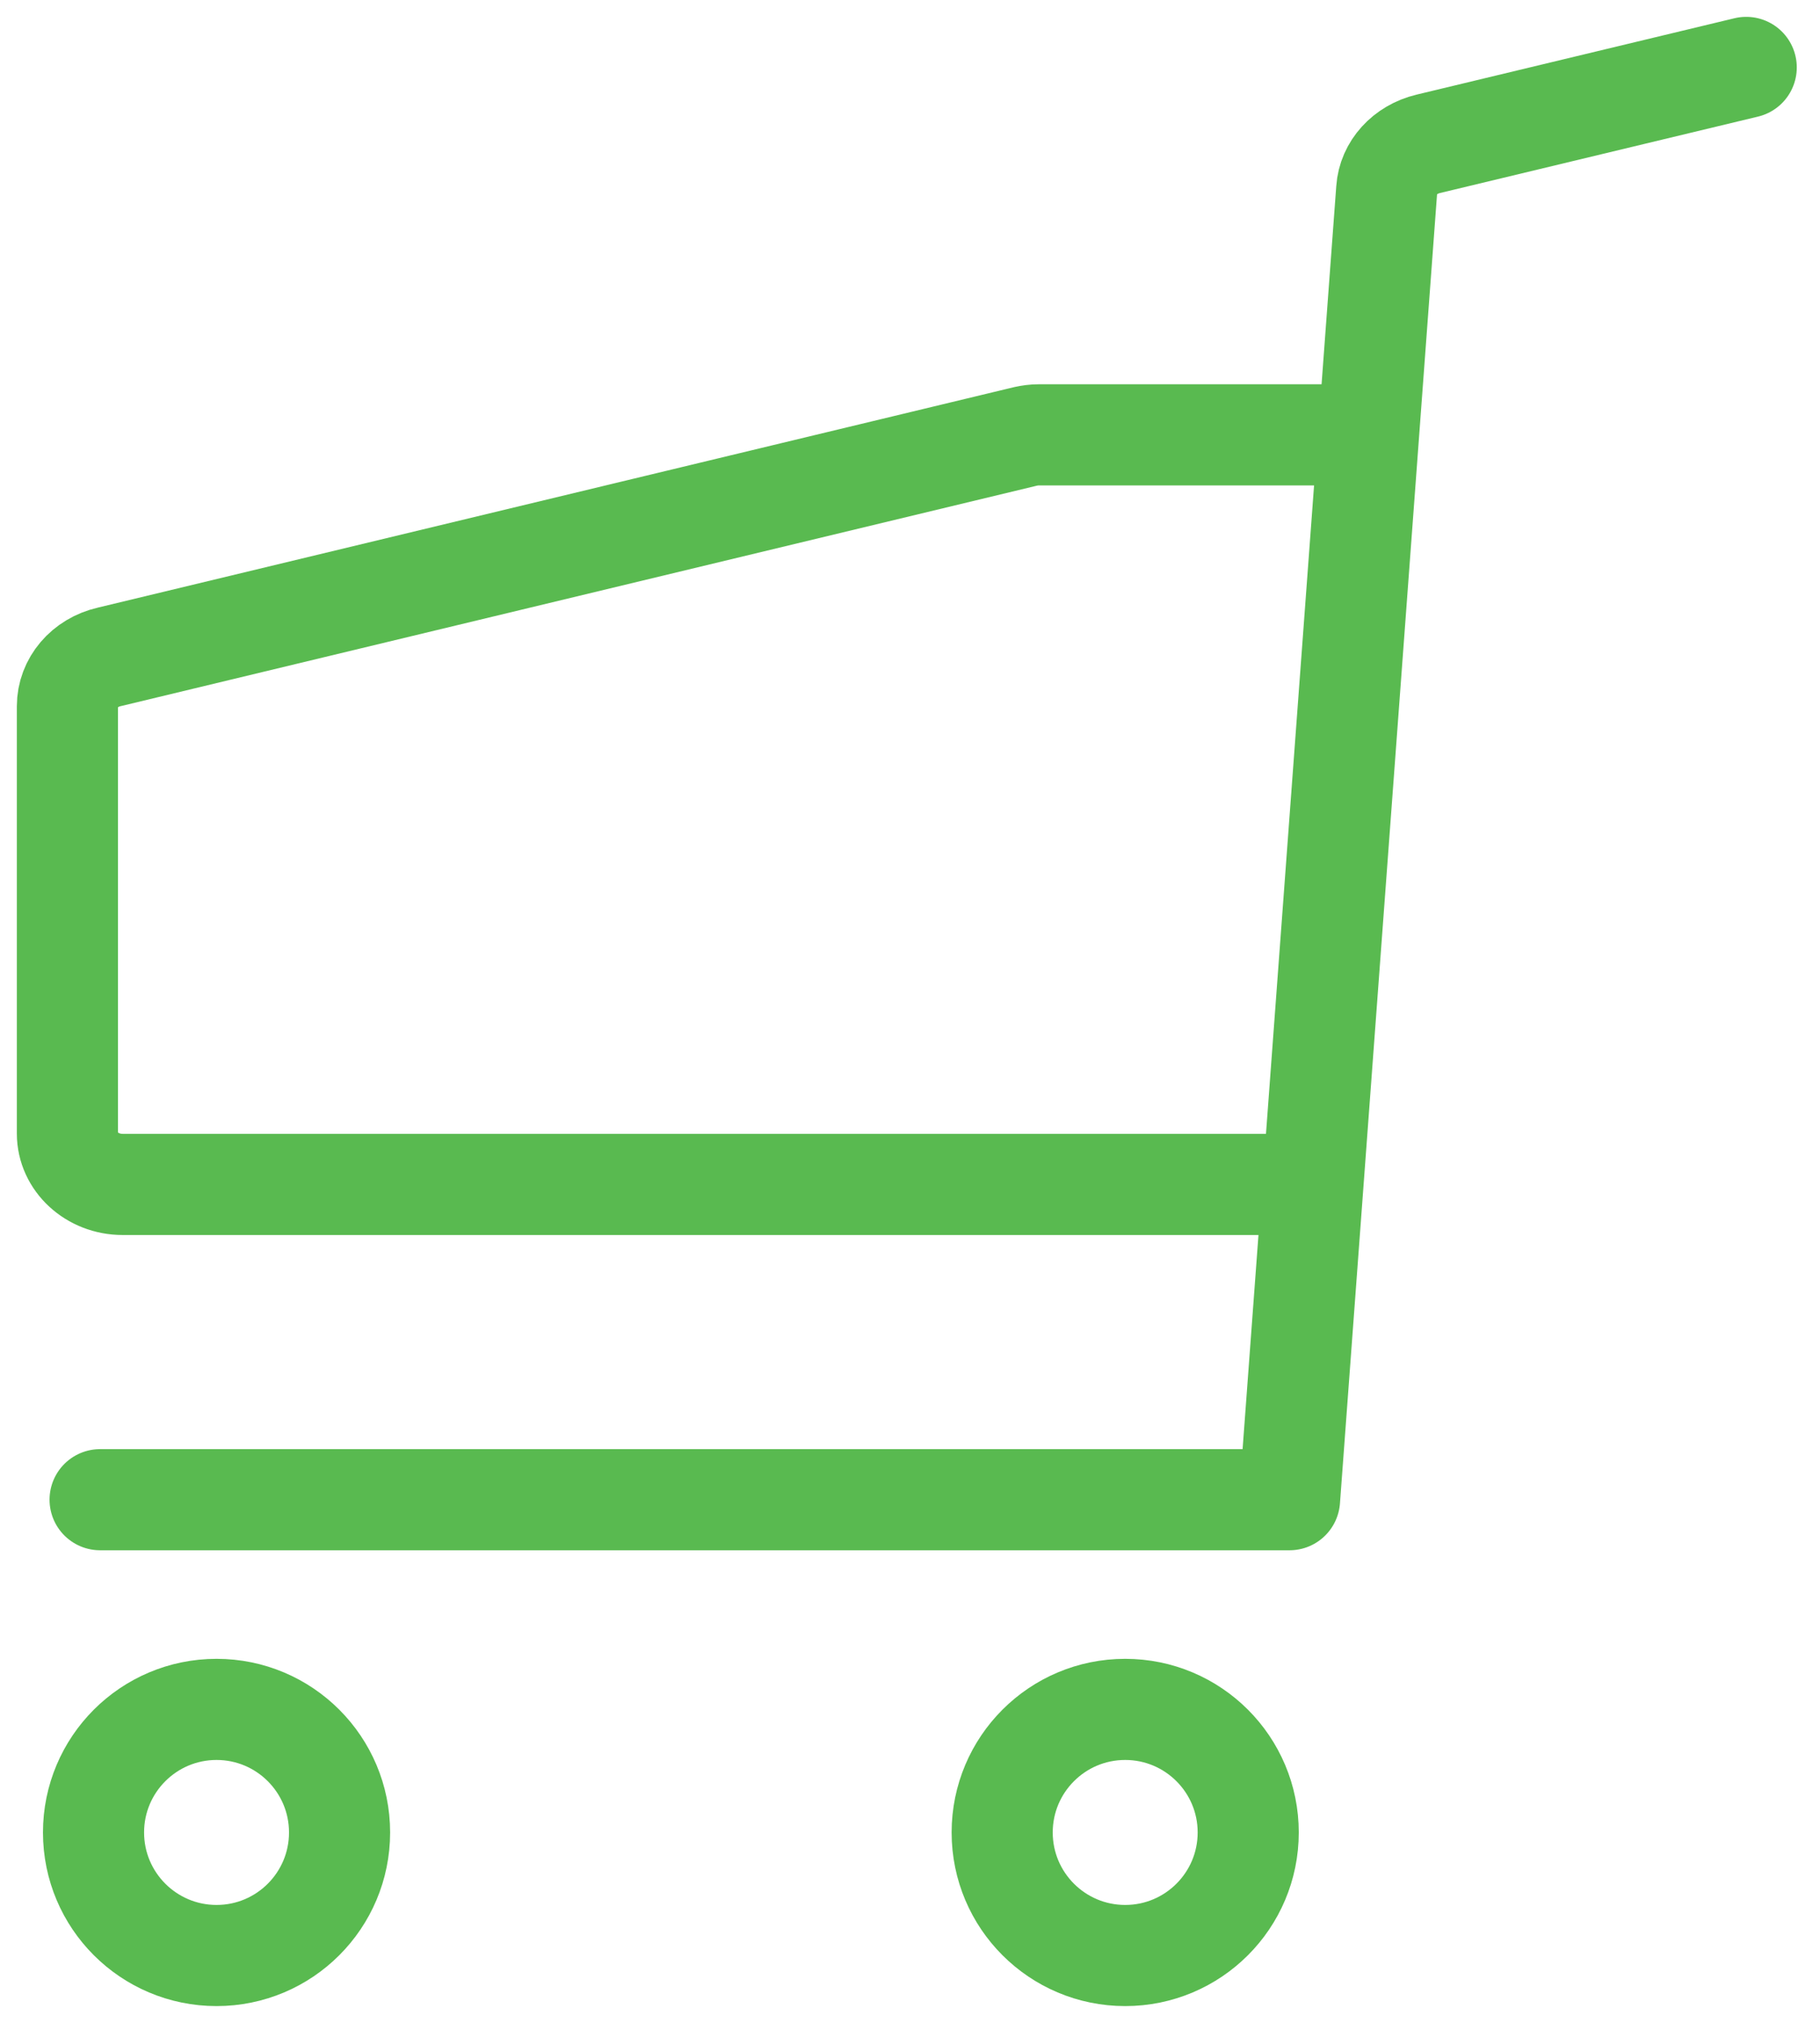
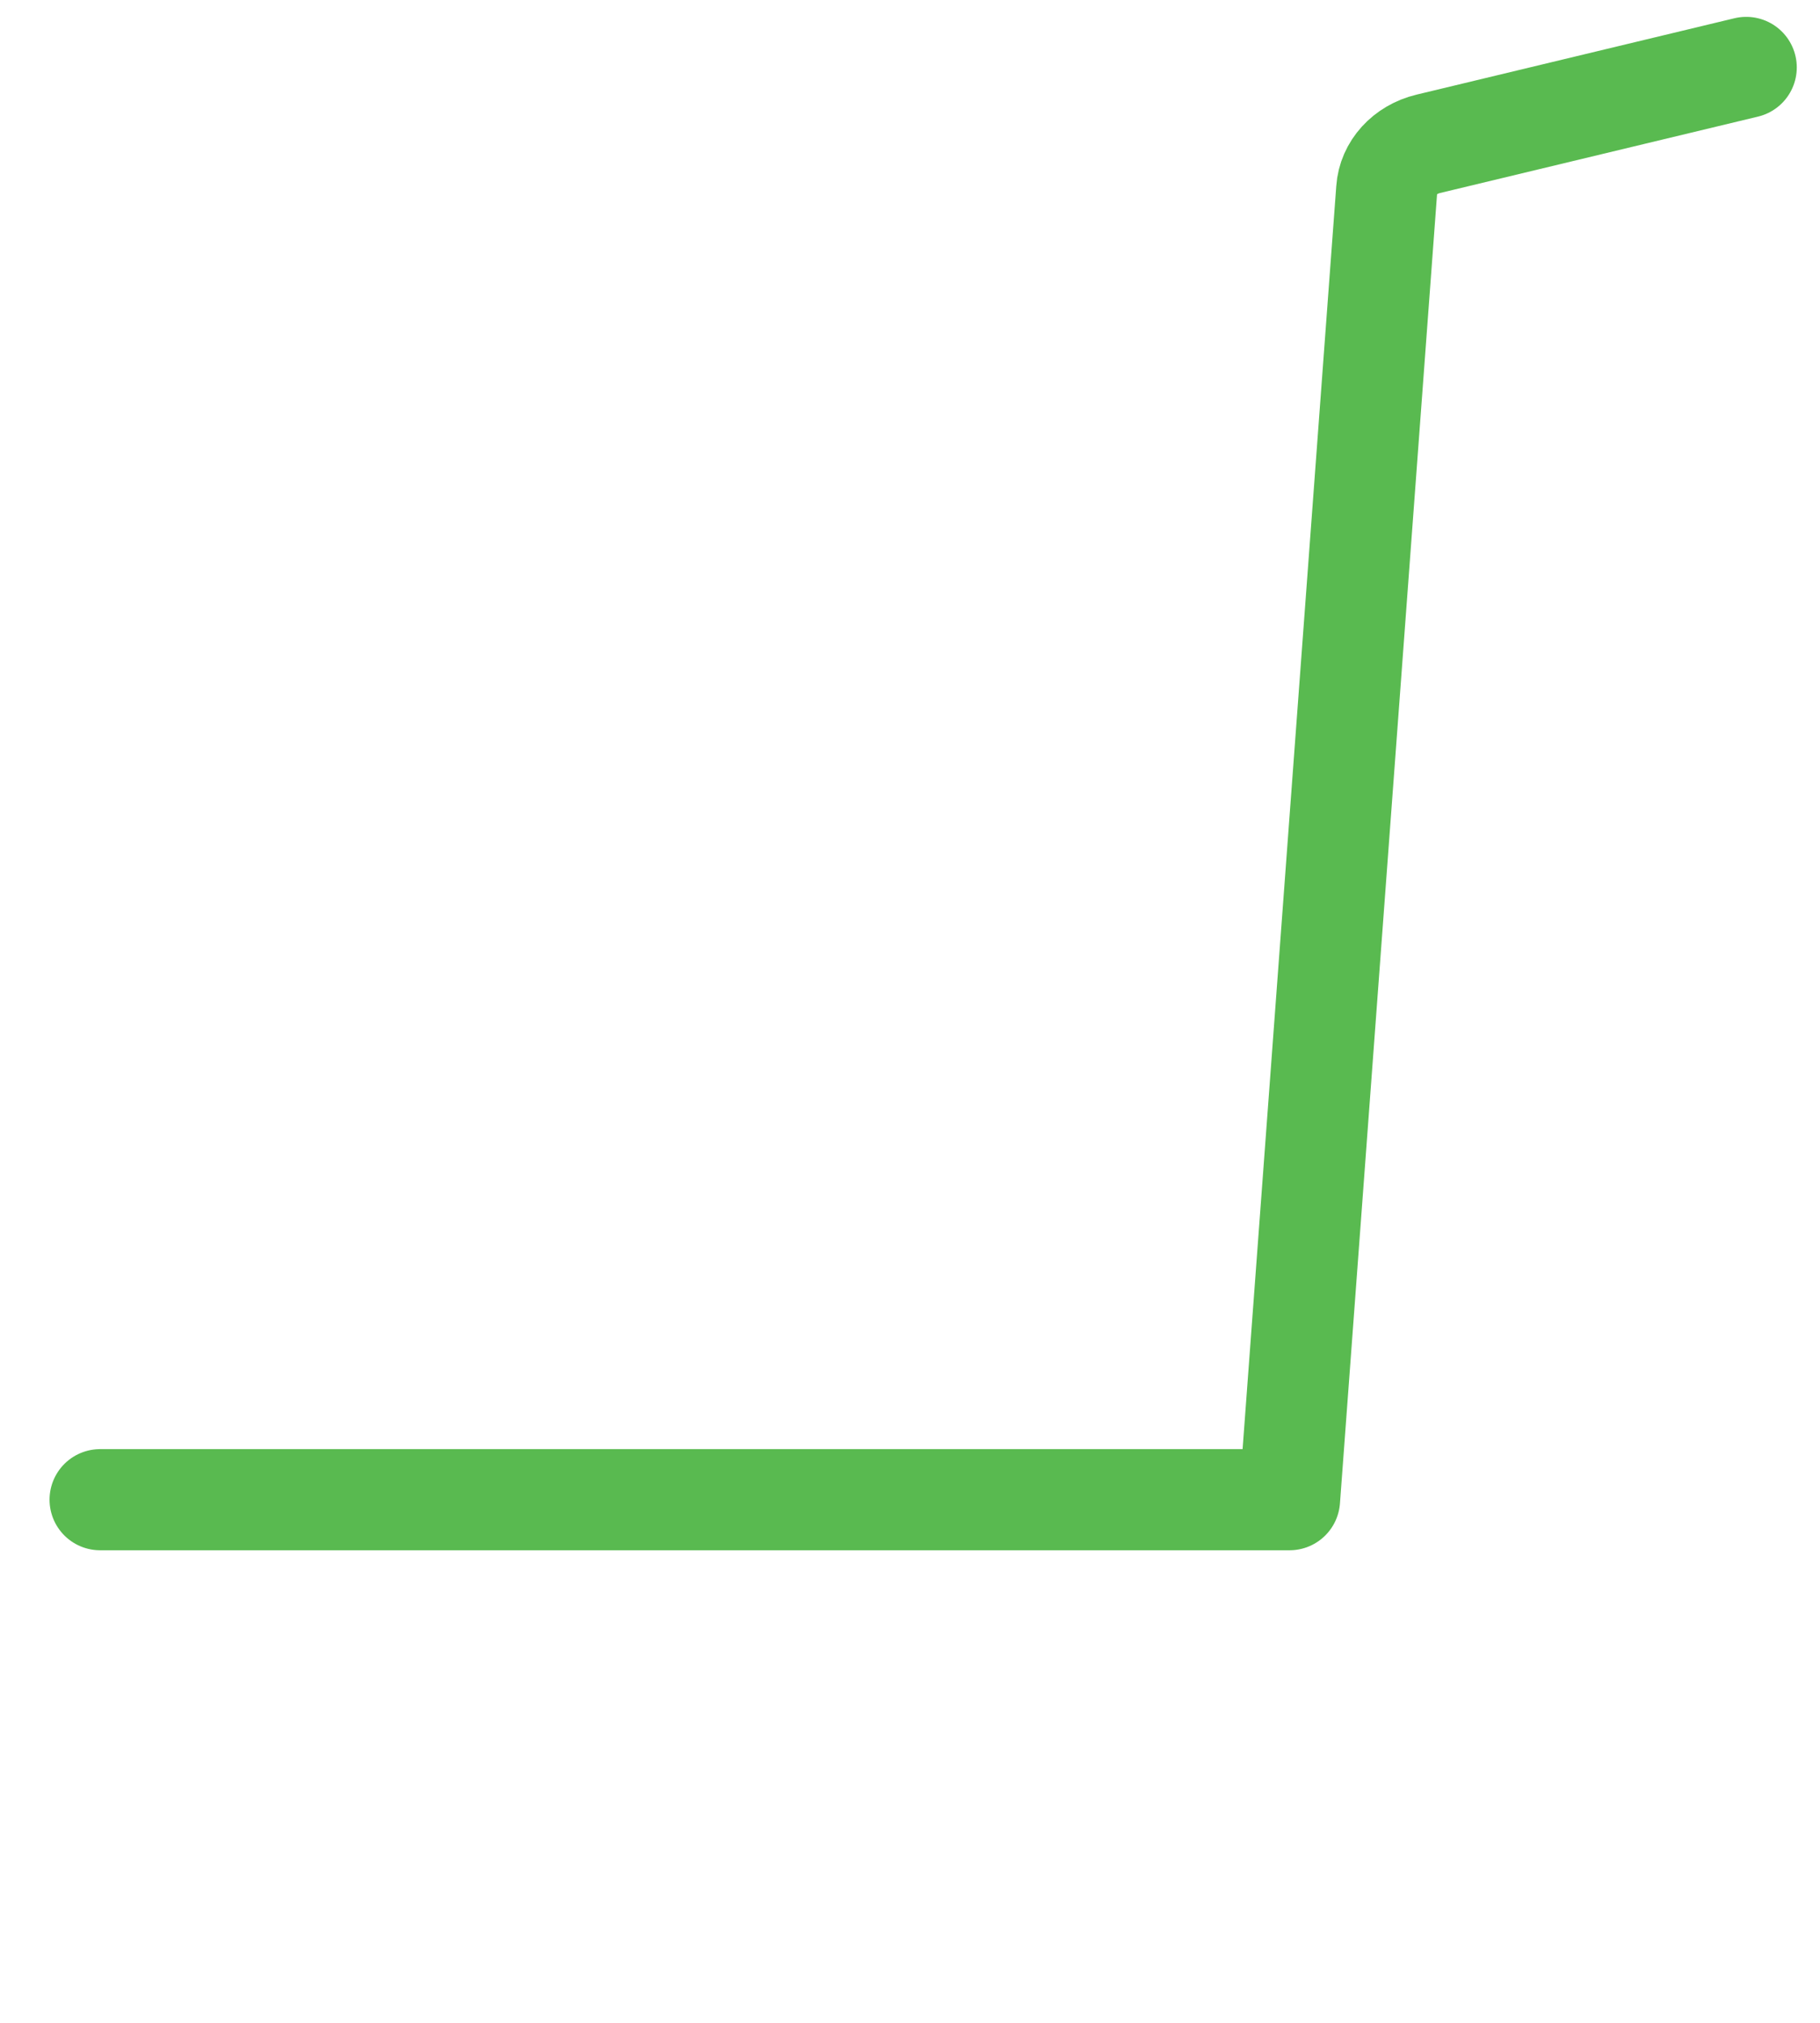
<svg xmlns="http://www.w3.org/2000/svg" width="54" height="60" viewBox="0 0 54 60" fill="none">
-   <path d="M39.363 12.898H30.82C30.688 12.898 30.555 12.916 30.432 12.943L3.243 19.484C2.511 19.651 2 20.251 2 20.947V33.624C2 34.453 2.732 35.132 3.64 35.132H38.455" stroke="#59BA50" stroke-width="3" stroke-linecap="round" stroke-linejoin="round" />
  <path d="M51.811 2L42.378 4.266C41.681 4.433 41.188 4.98 41.144 5.623L38.261 44.483H2.97" stroke="#59BA50" stroke-width="3" stroke-linecap="round" stroke-linejoin="round" />
-   <path d="M6.425 58.003C8.441 58.003 10.075 56.369 10.075 54.353C10.075 52.337 8.441 50.703 6.425 50.703C4.41 50.703 2.775 52.337 2.775 54.353C2.775 56.369 4.41 58.003 6.425 58.003Z" stroke="#59BA50" stroke-width="3" stroke-linecap="round" stroke-linejoin="round" />
-   <path d="M33.385 58.003C35.401 58.003 37.035 56.369 37.035 54.353C37.035 52.337 35.401 50.703 33.385 50.703C31.369 50.703 29.735 52.337 29.735 54.353C29.735 56.369 31.369 58.003 33.385 58.003Z" stroke="#59BA50" stroke-width="3" stroke-linecap="round" stroke-linejoin="round" />
</svg>